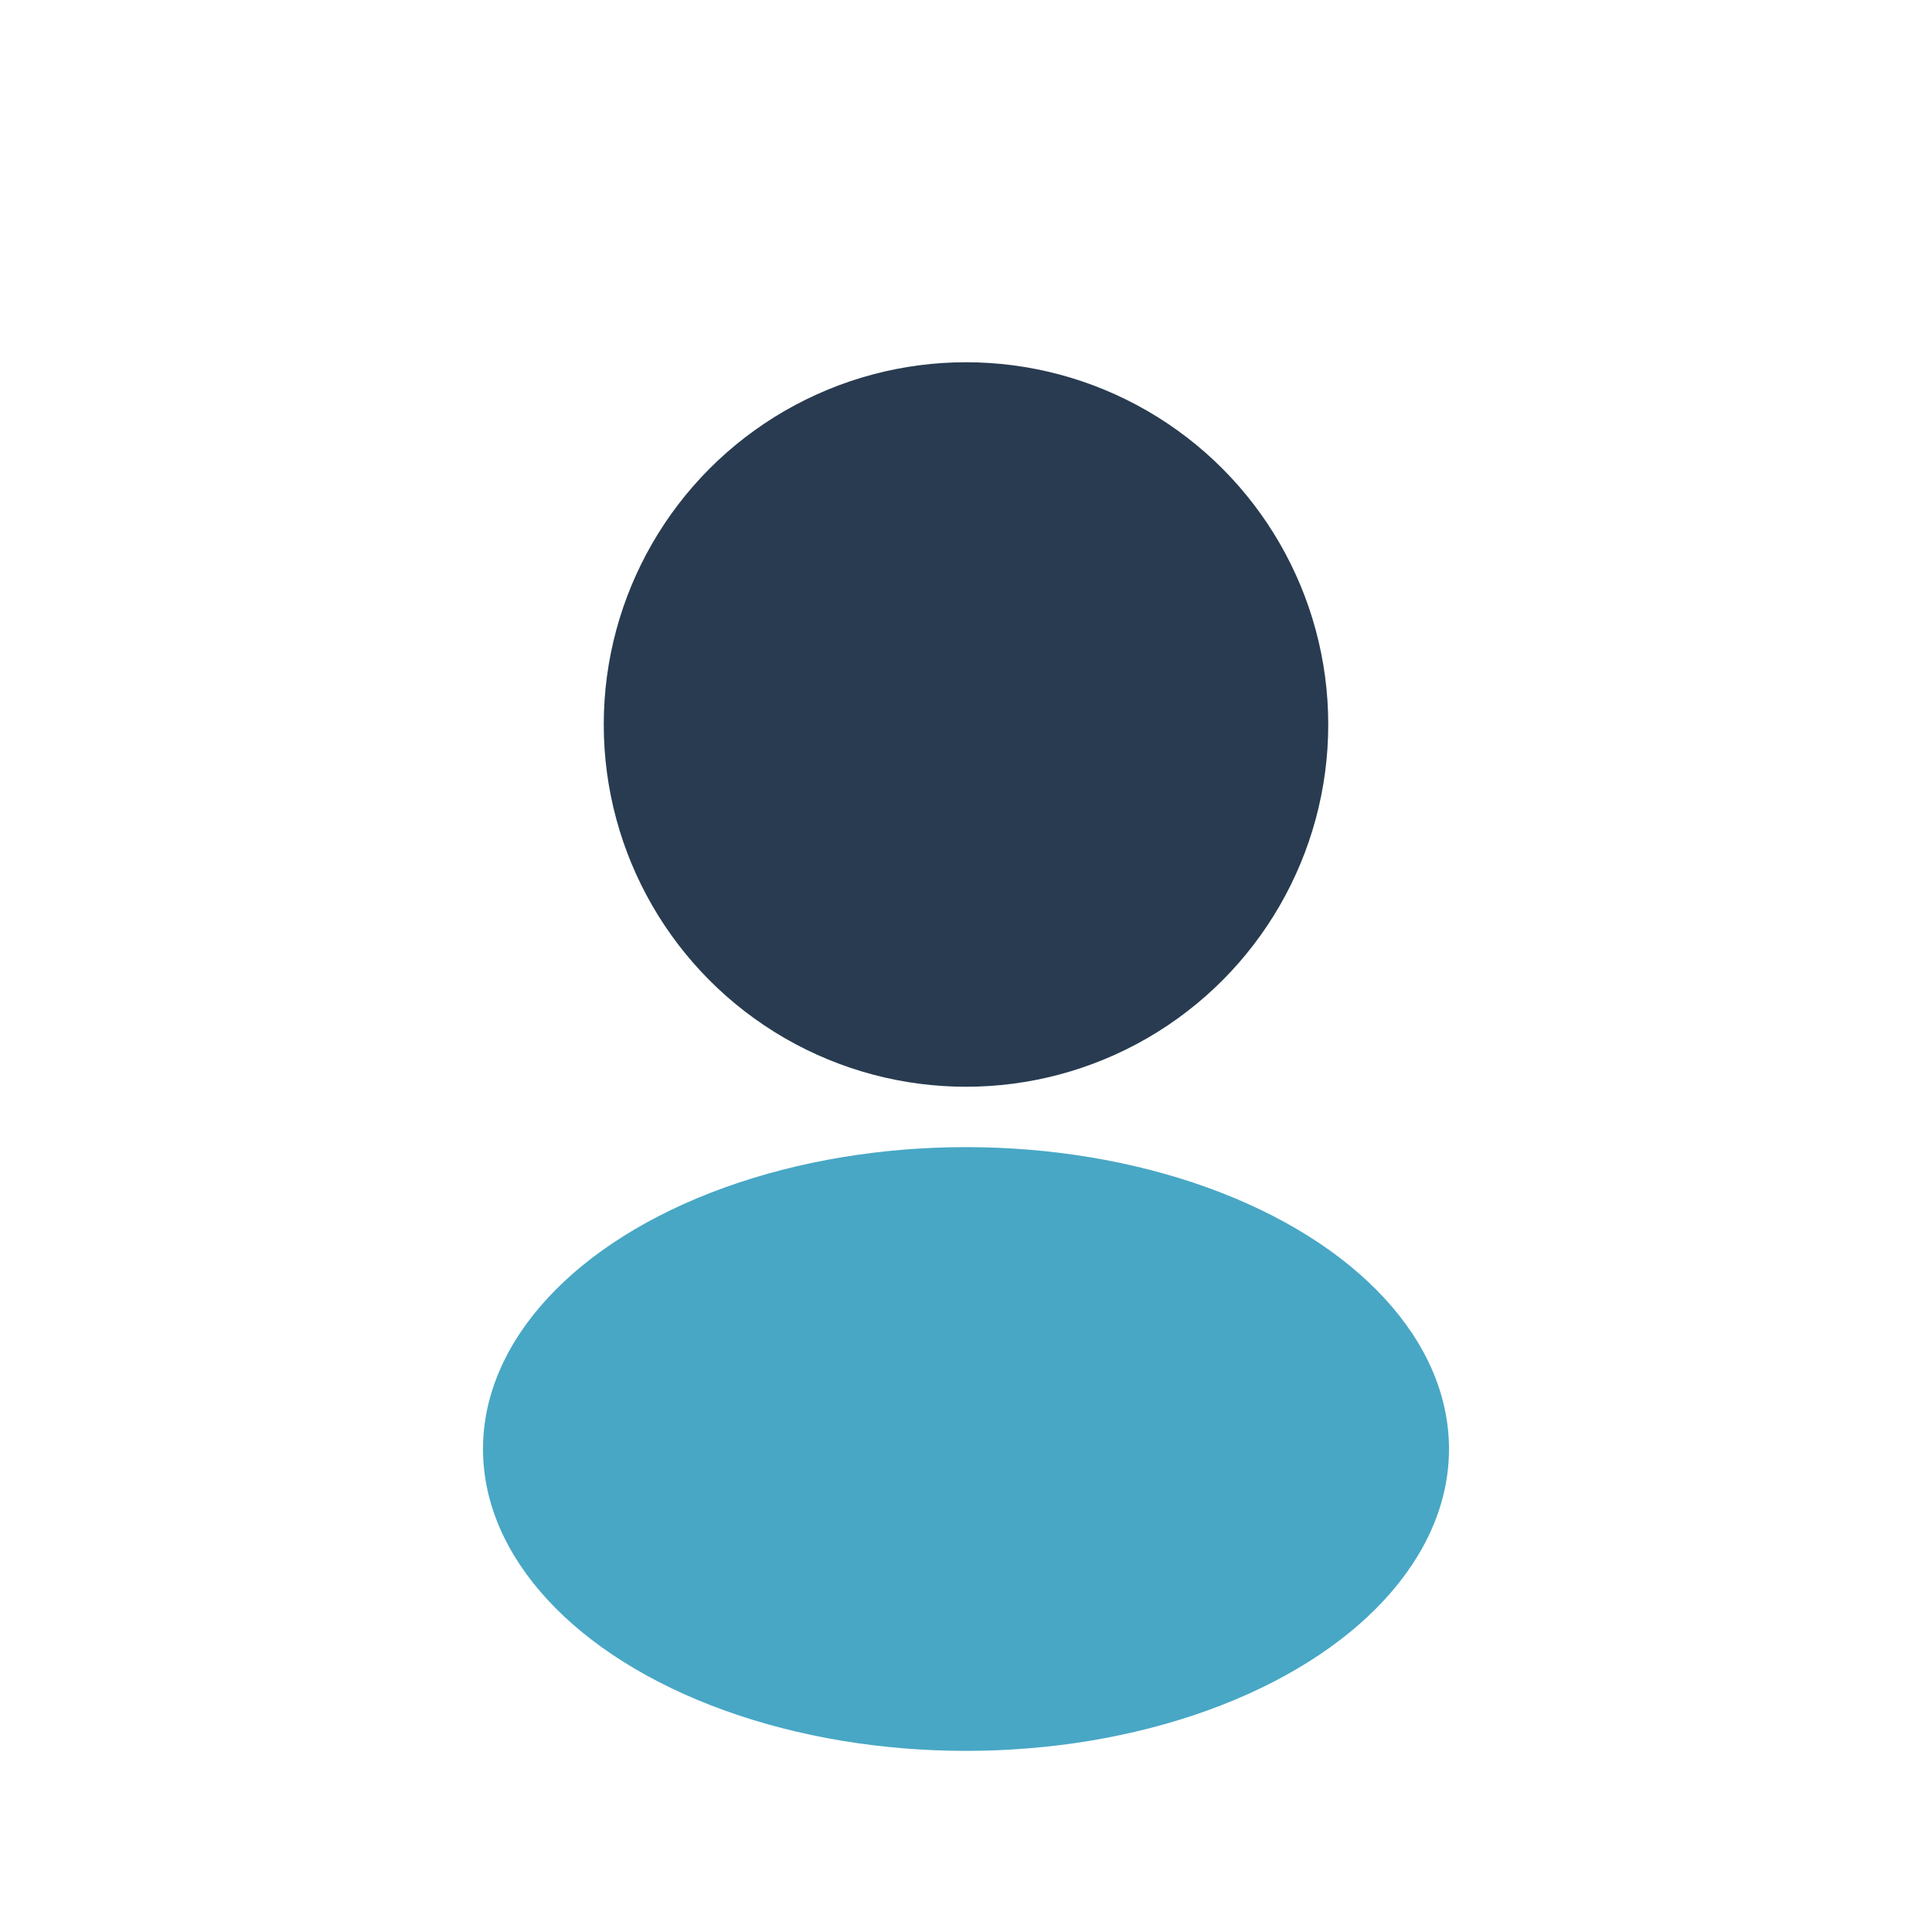
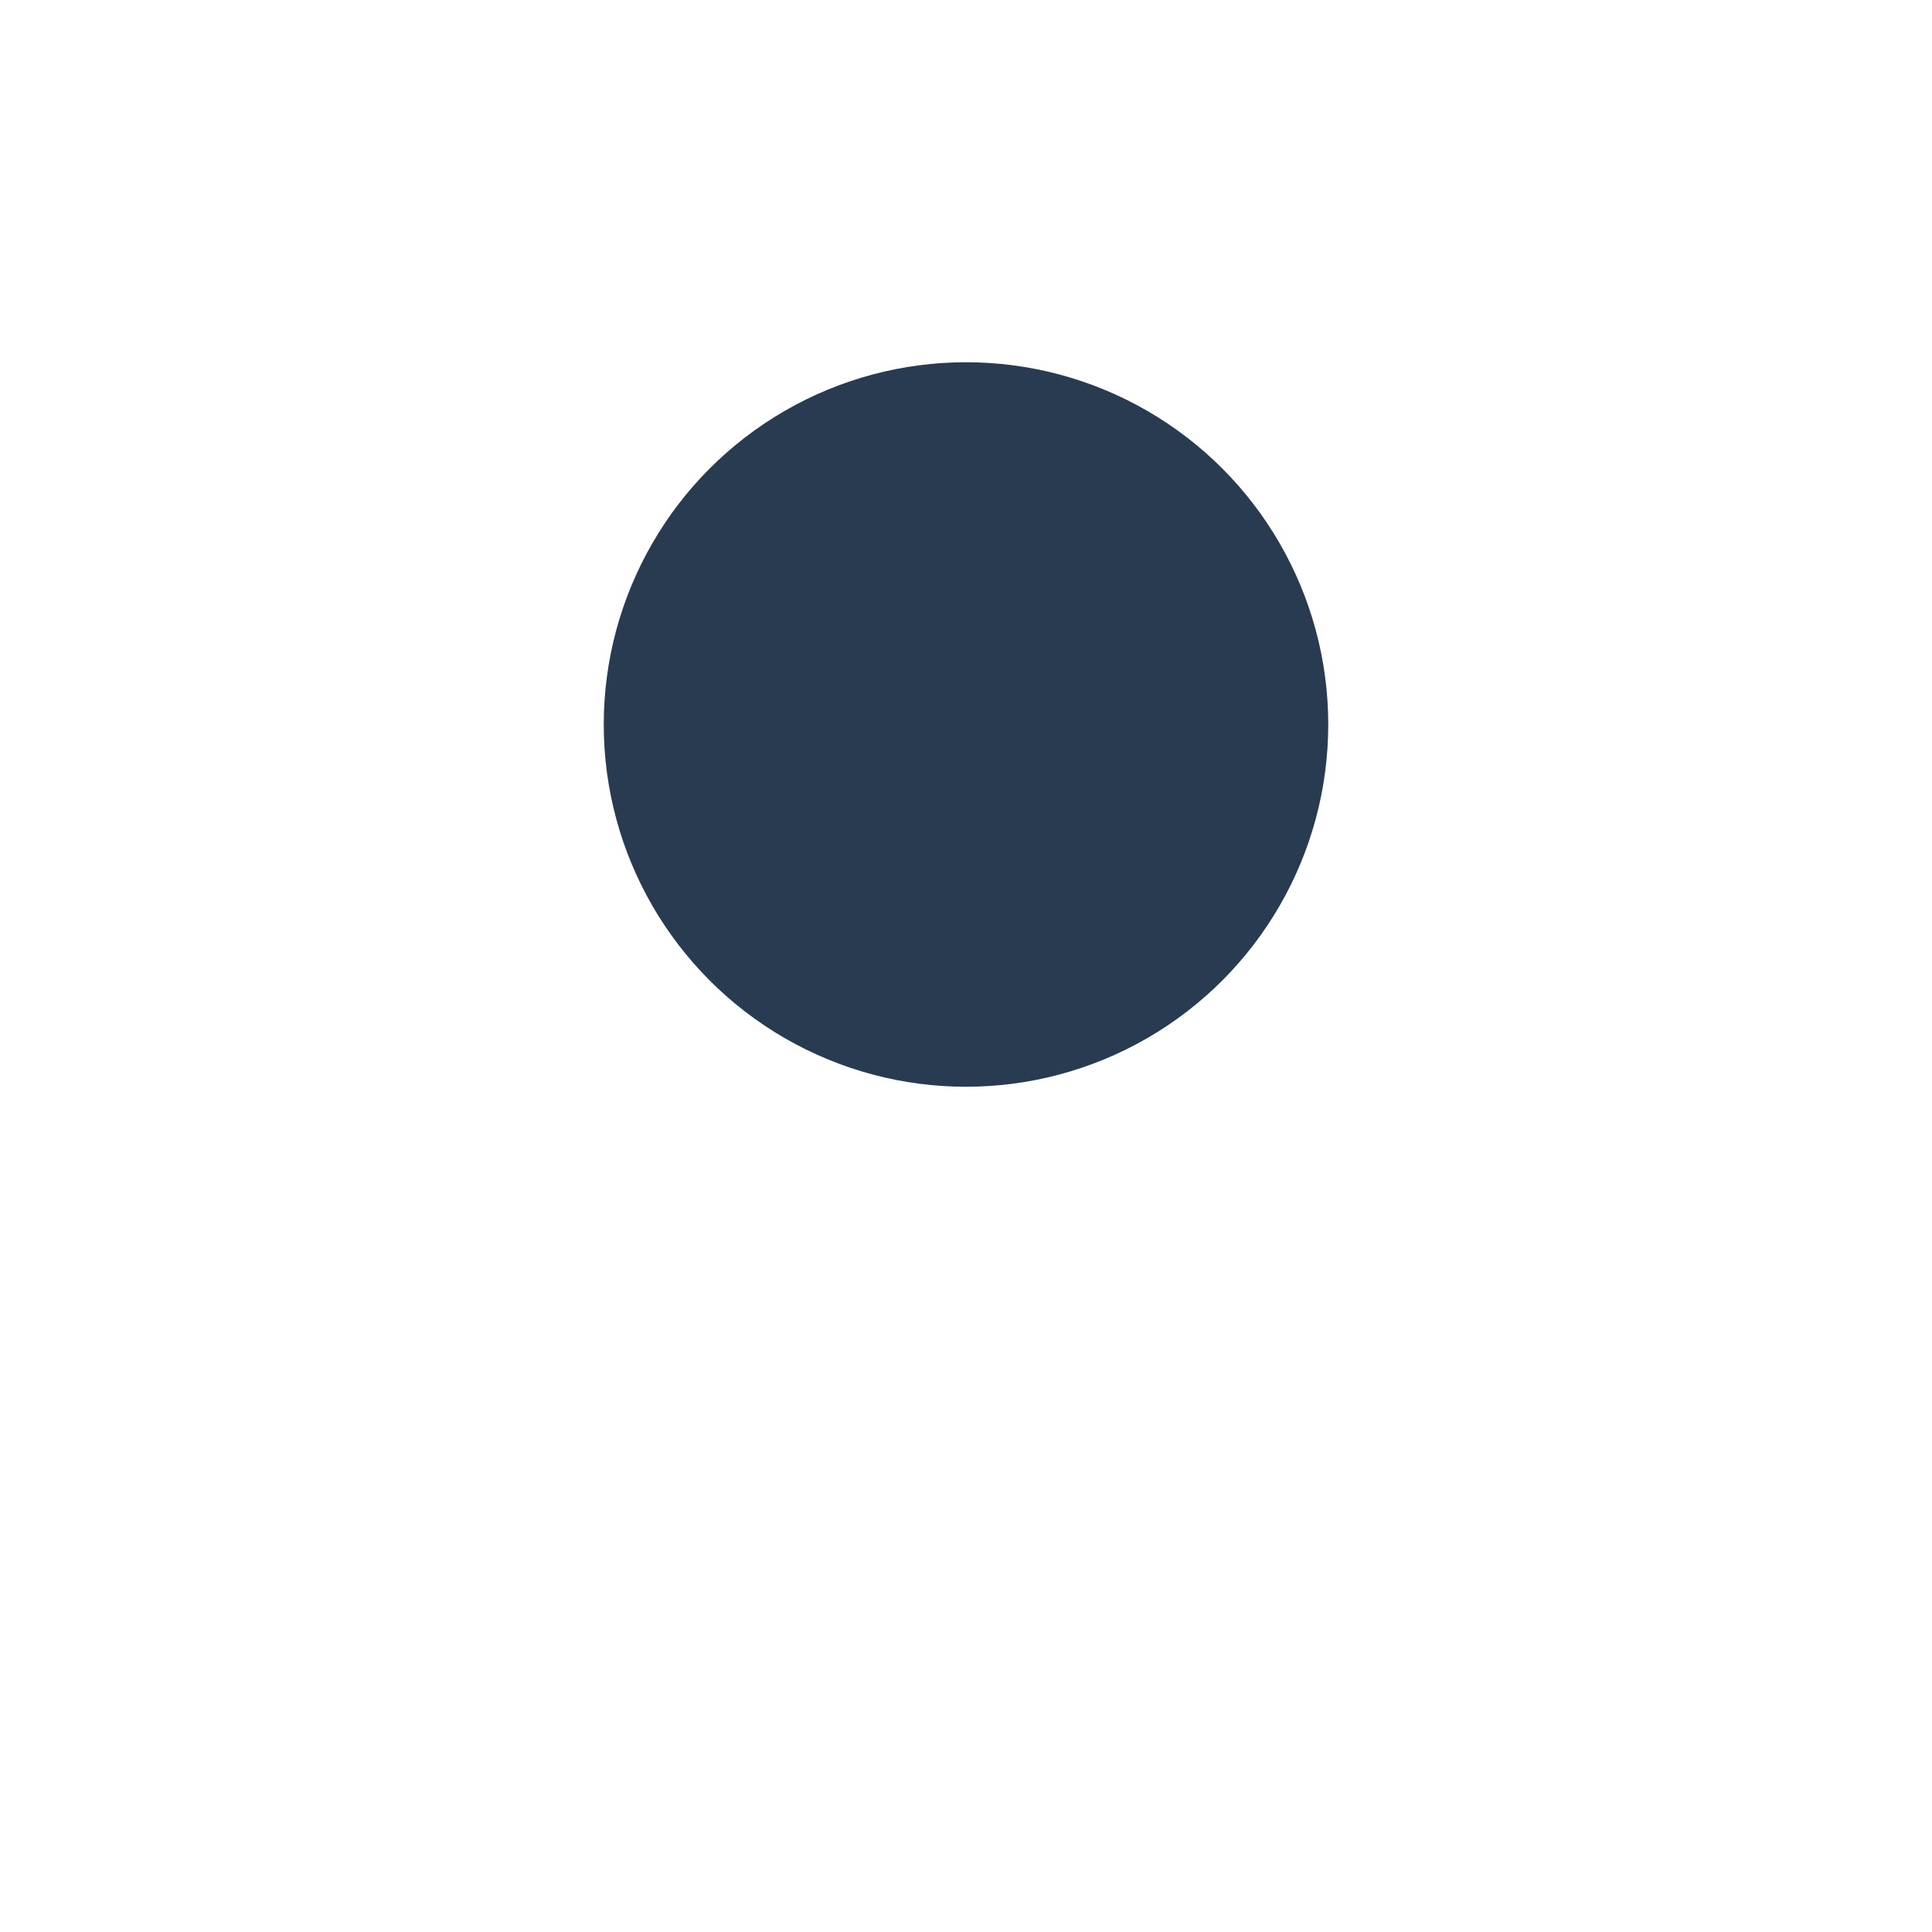
<svg xmlns="http://www.w3.org/2000/svg" width="32" height="32" viewBox="0 0 32 32">
  <circle cx="16" cy="12" r="6" fill="#283B50" />
-   <ellipse cx="16" cy="24" rx="8" ry="5" fill="#48A7C5" />
</svg>